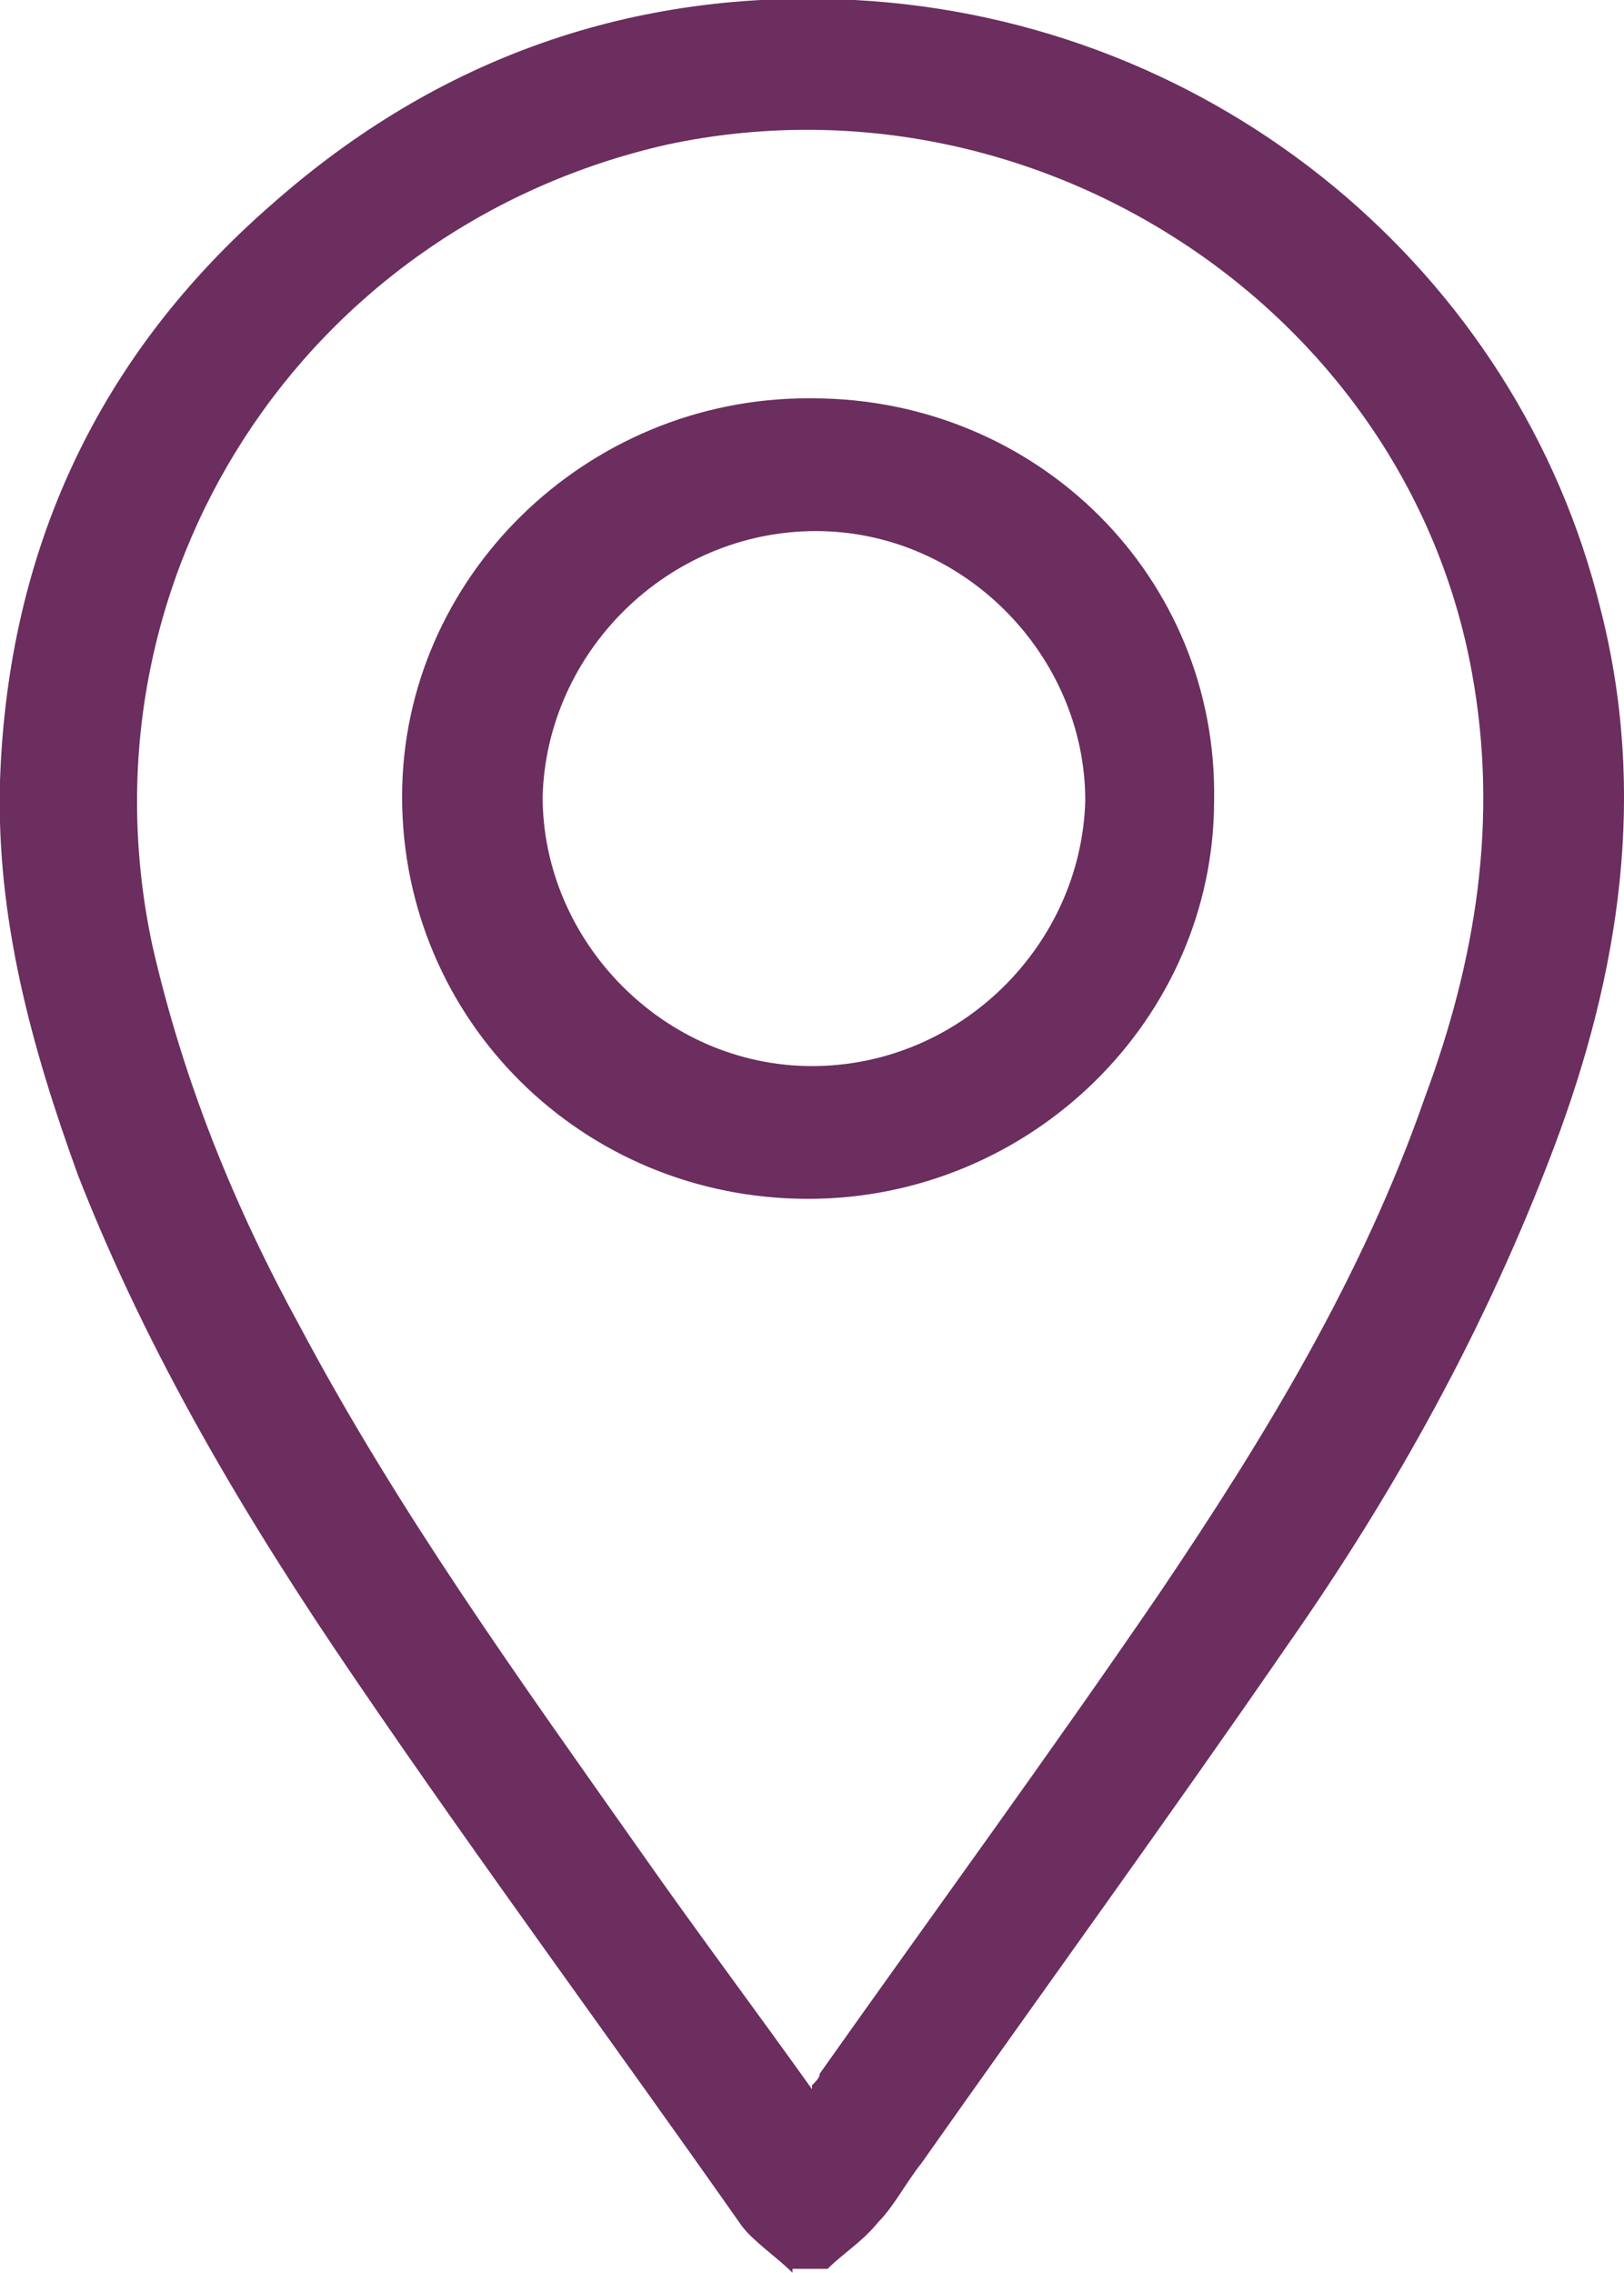
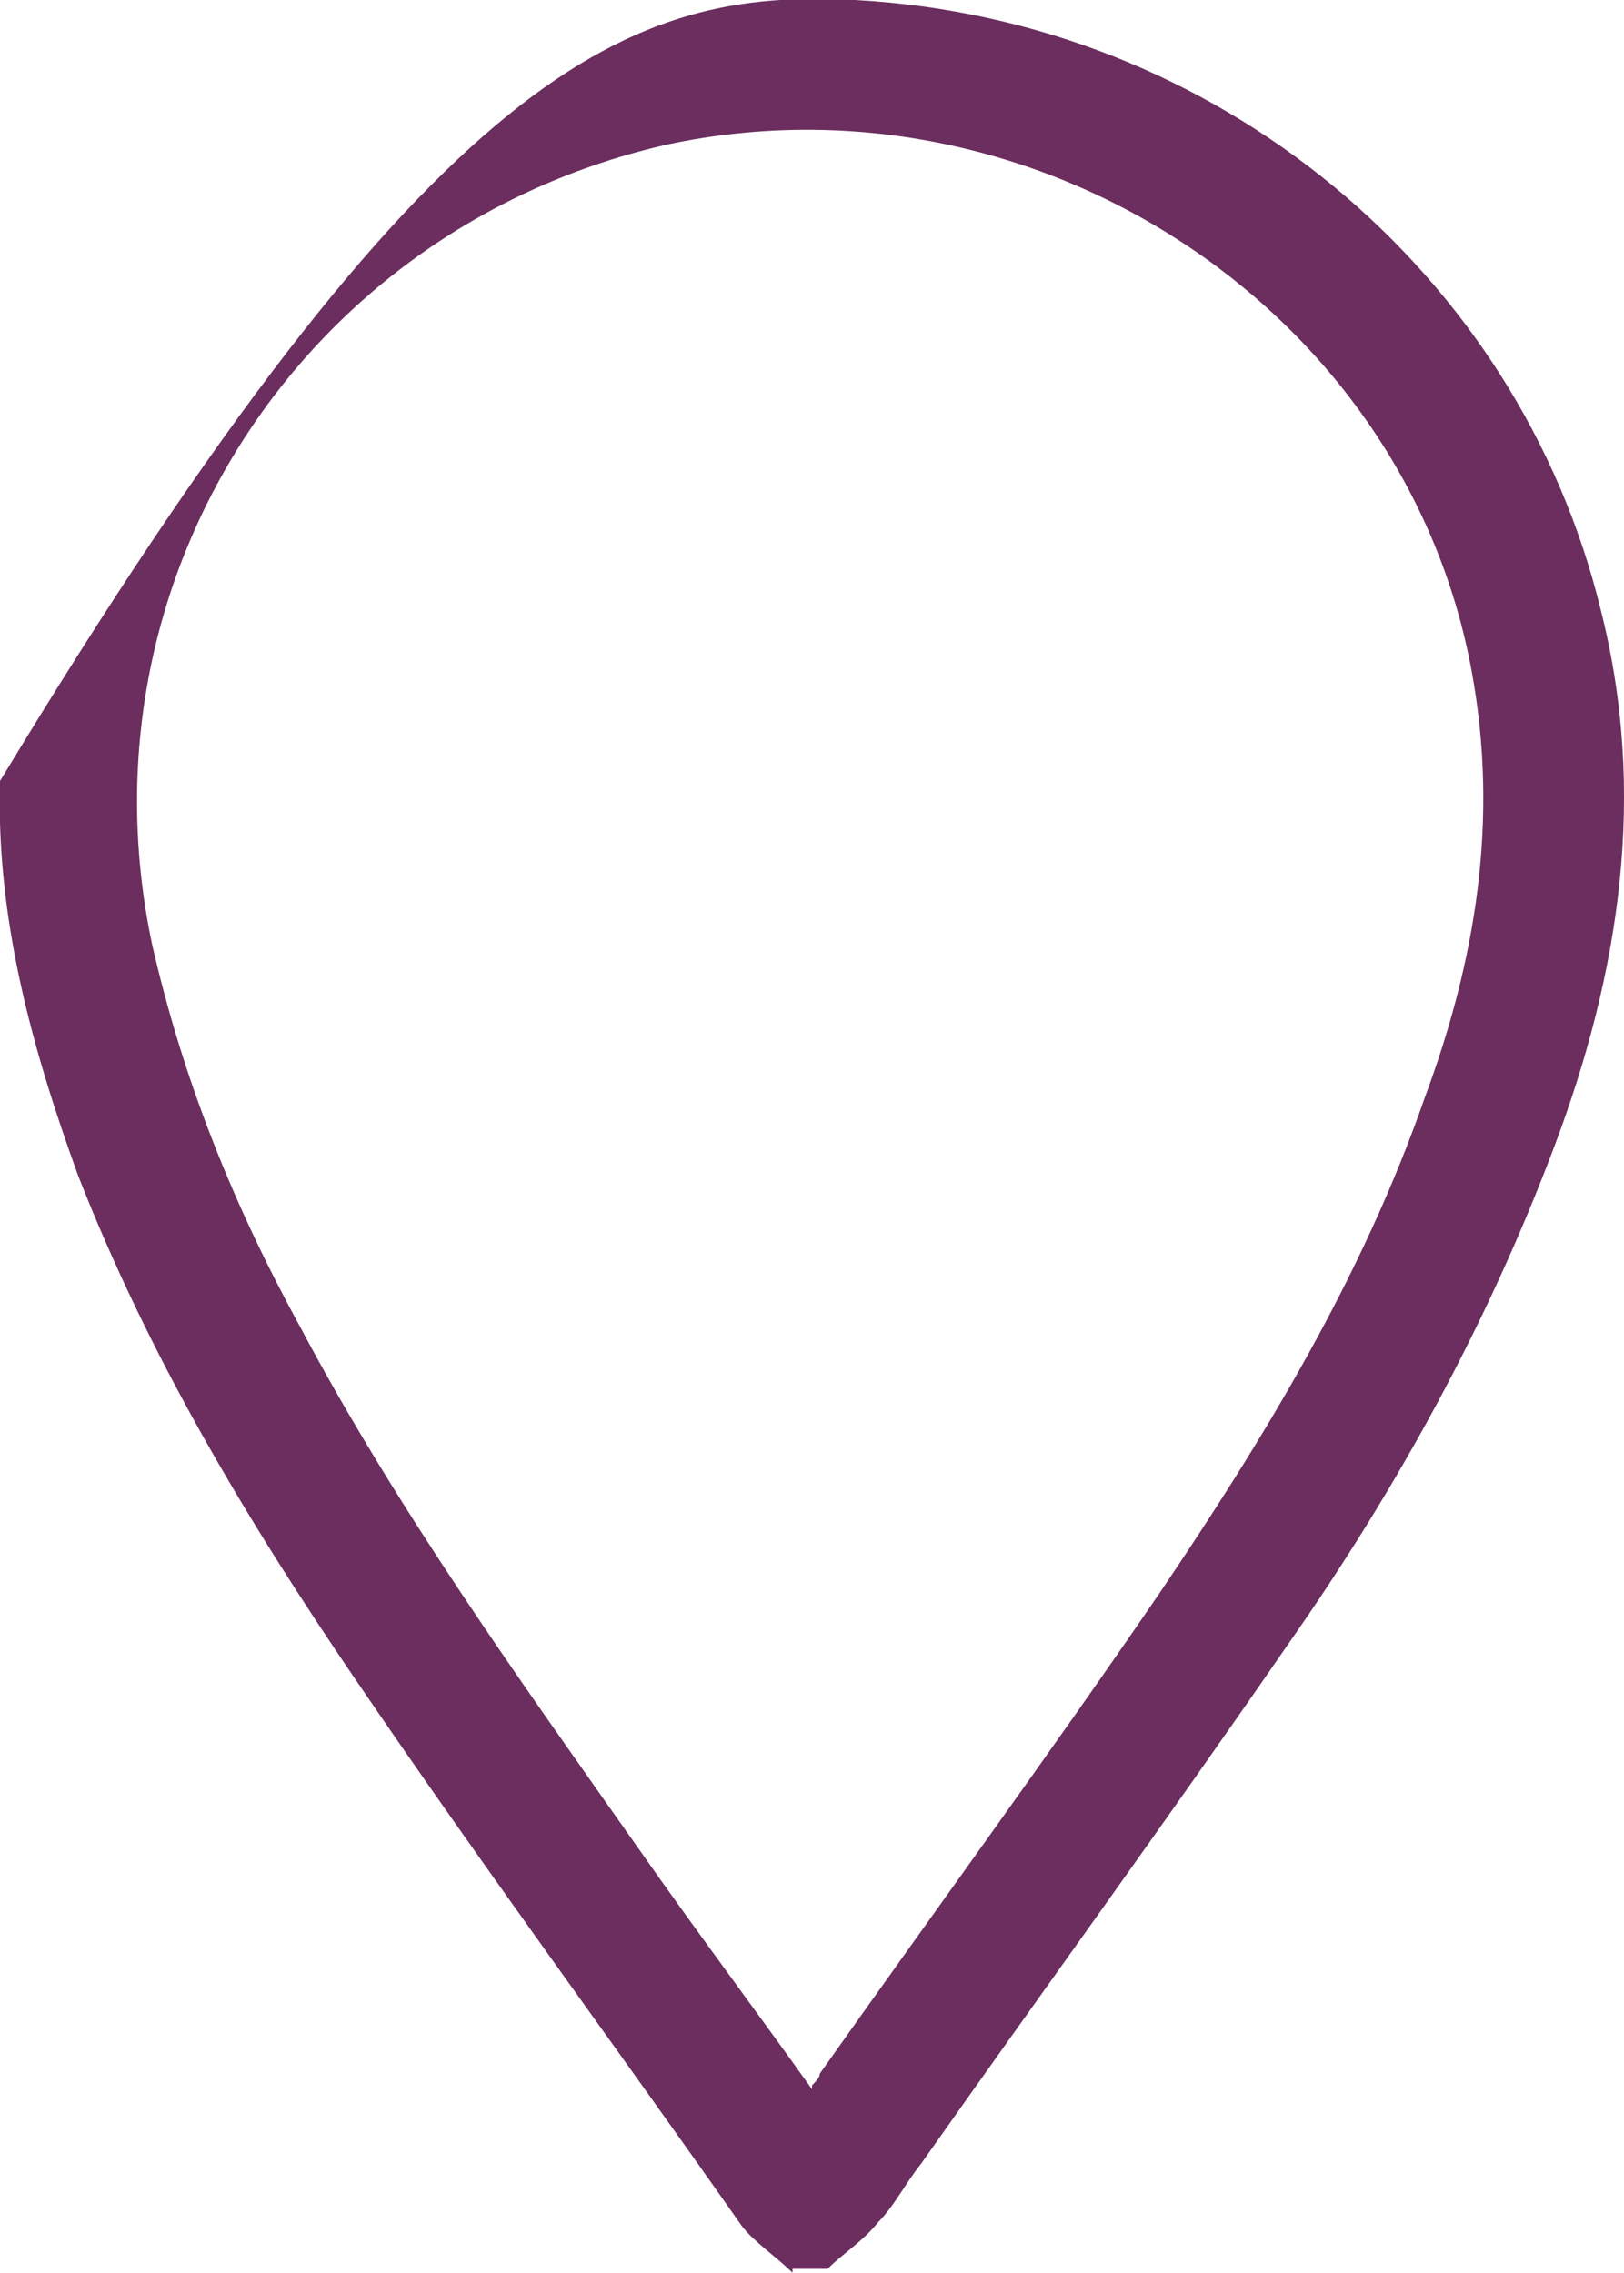
<svg xmlns="http://www.w3.org/2000/svg" id="Layer_1" data-name="Layer 1" version="1.1" viewBox="0 0 41.6 58.2">
  <defs>
    <style>
      .cls-1 {
        fill: #6b2e5f;
        stroke-width: 0px;
      }
    </style>
  </defs>
-   <path class="cls-1" d="M20.3,58.2c-.4-.4-1-.8-1.3-1.2-3.3-4.7-6.7-9.3-9.9-14-2.8-4.1-5.3-8.3-7.1-12.9C.8,26.8-.1,23.5,0,20c.2-5.9,2.5-10.9,7-14.8C11.2,1.5,16.2-.3,21.9,0c9.3.5,17,7,19.1,15.6,1.2,4.7.5,9.3-1.2,13.8-1.7,4.5-4,8.7-6.8,12.7-3.1,4.5-6.3,8.9-9.4,13.3-.4.5-.7,1.1-1.1,1.5-.4.5-.9.8-1.3,1.2h-.9,0ZM20.8,53.4c.1-.1.2-.2.2-.3,2.9-4.1,5.9-8.2,8.7-12.3,2.7-4,5.2-8.1,6.8-12.7,1.3-3.5,1.9-7.1,1.2-10.9-1.7-9.3-11.2-15.5-20.6-13.5C7.8,5.8,1.9,14.8,3.9,24.2c.8,3.5,2.1,6.7,3.8,9.8,2.5,4.7,5.6,9,8.7,13.4,1.4,2,2.9,4,4.4,6.1Z" />
-   <path class="cls-1" d="M20.8,10.2c5.8,0,10.4,4.6,10.3,10.3,0,5.6-4.7,10.2-10.4,10.2-5.8,0-10.4-4.6-10.4-10.3,0-5.6,4.7-10.2,10.4-10.2ZM20.8,27.3c3.8,0,6.9-3.1,7-6.8,0-3.7-3.1-6.9-6.9-6.9s-6.9,3.1-7,6.8c0,3.7,3.1,6.9,6.9,6.9h0Z" />
+   <path class="cls-1" d="M20.3,58.2c-.4-.4-1-.8-1.3-1.2-3.3-4.7-6.7-9.3-9.9-14-2.8-4.1-5.3-8.3-7.1-12.9C.8,26.8-.1,23.5,0,20C11.2,1.5,16.2-.3,21.9,0c9.3.5,17,7,19.1,15.6,1.2,4.7.5,9.3-1.2,13.8-1.7,4.5-4,8.7-6.8,12.7-3.1,4.5-6.3,8.9-9.4,13.3-.4.5-.7,1.1-1.1,1.5-.4.5-.9.8-1.3,1.2h-.9,0ZM20.8,53.4c.1-.1.2-.2.2-.3,2.9-4.1,5.9-8.2,8.7-12.3,2.7-4,5.2-8.1,6.8-12.7,1.3-3.5,1.9-7.1,1.2-10.9-1.7-9.3-11.2-15.5-20.6-13.5C7.8,5.8,1.9,14.8,3.9,24.2c.8,3.5,2.1,6.7,3.8,9.8,2.5,4.7,5.6,9,8.7,13.4,1.4,2,2.9,4,4.4,6.1Z" />
</svg>